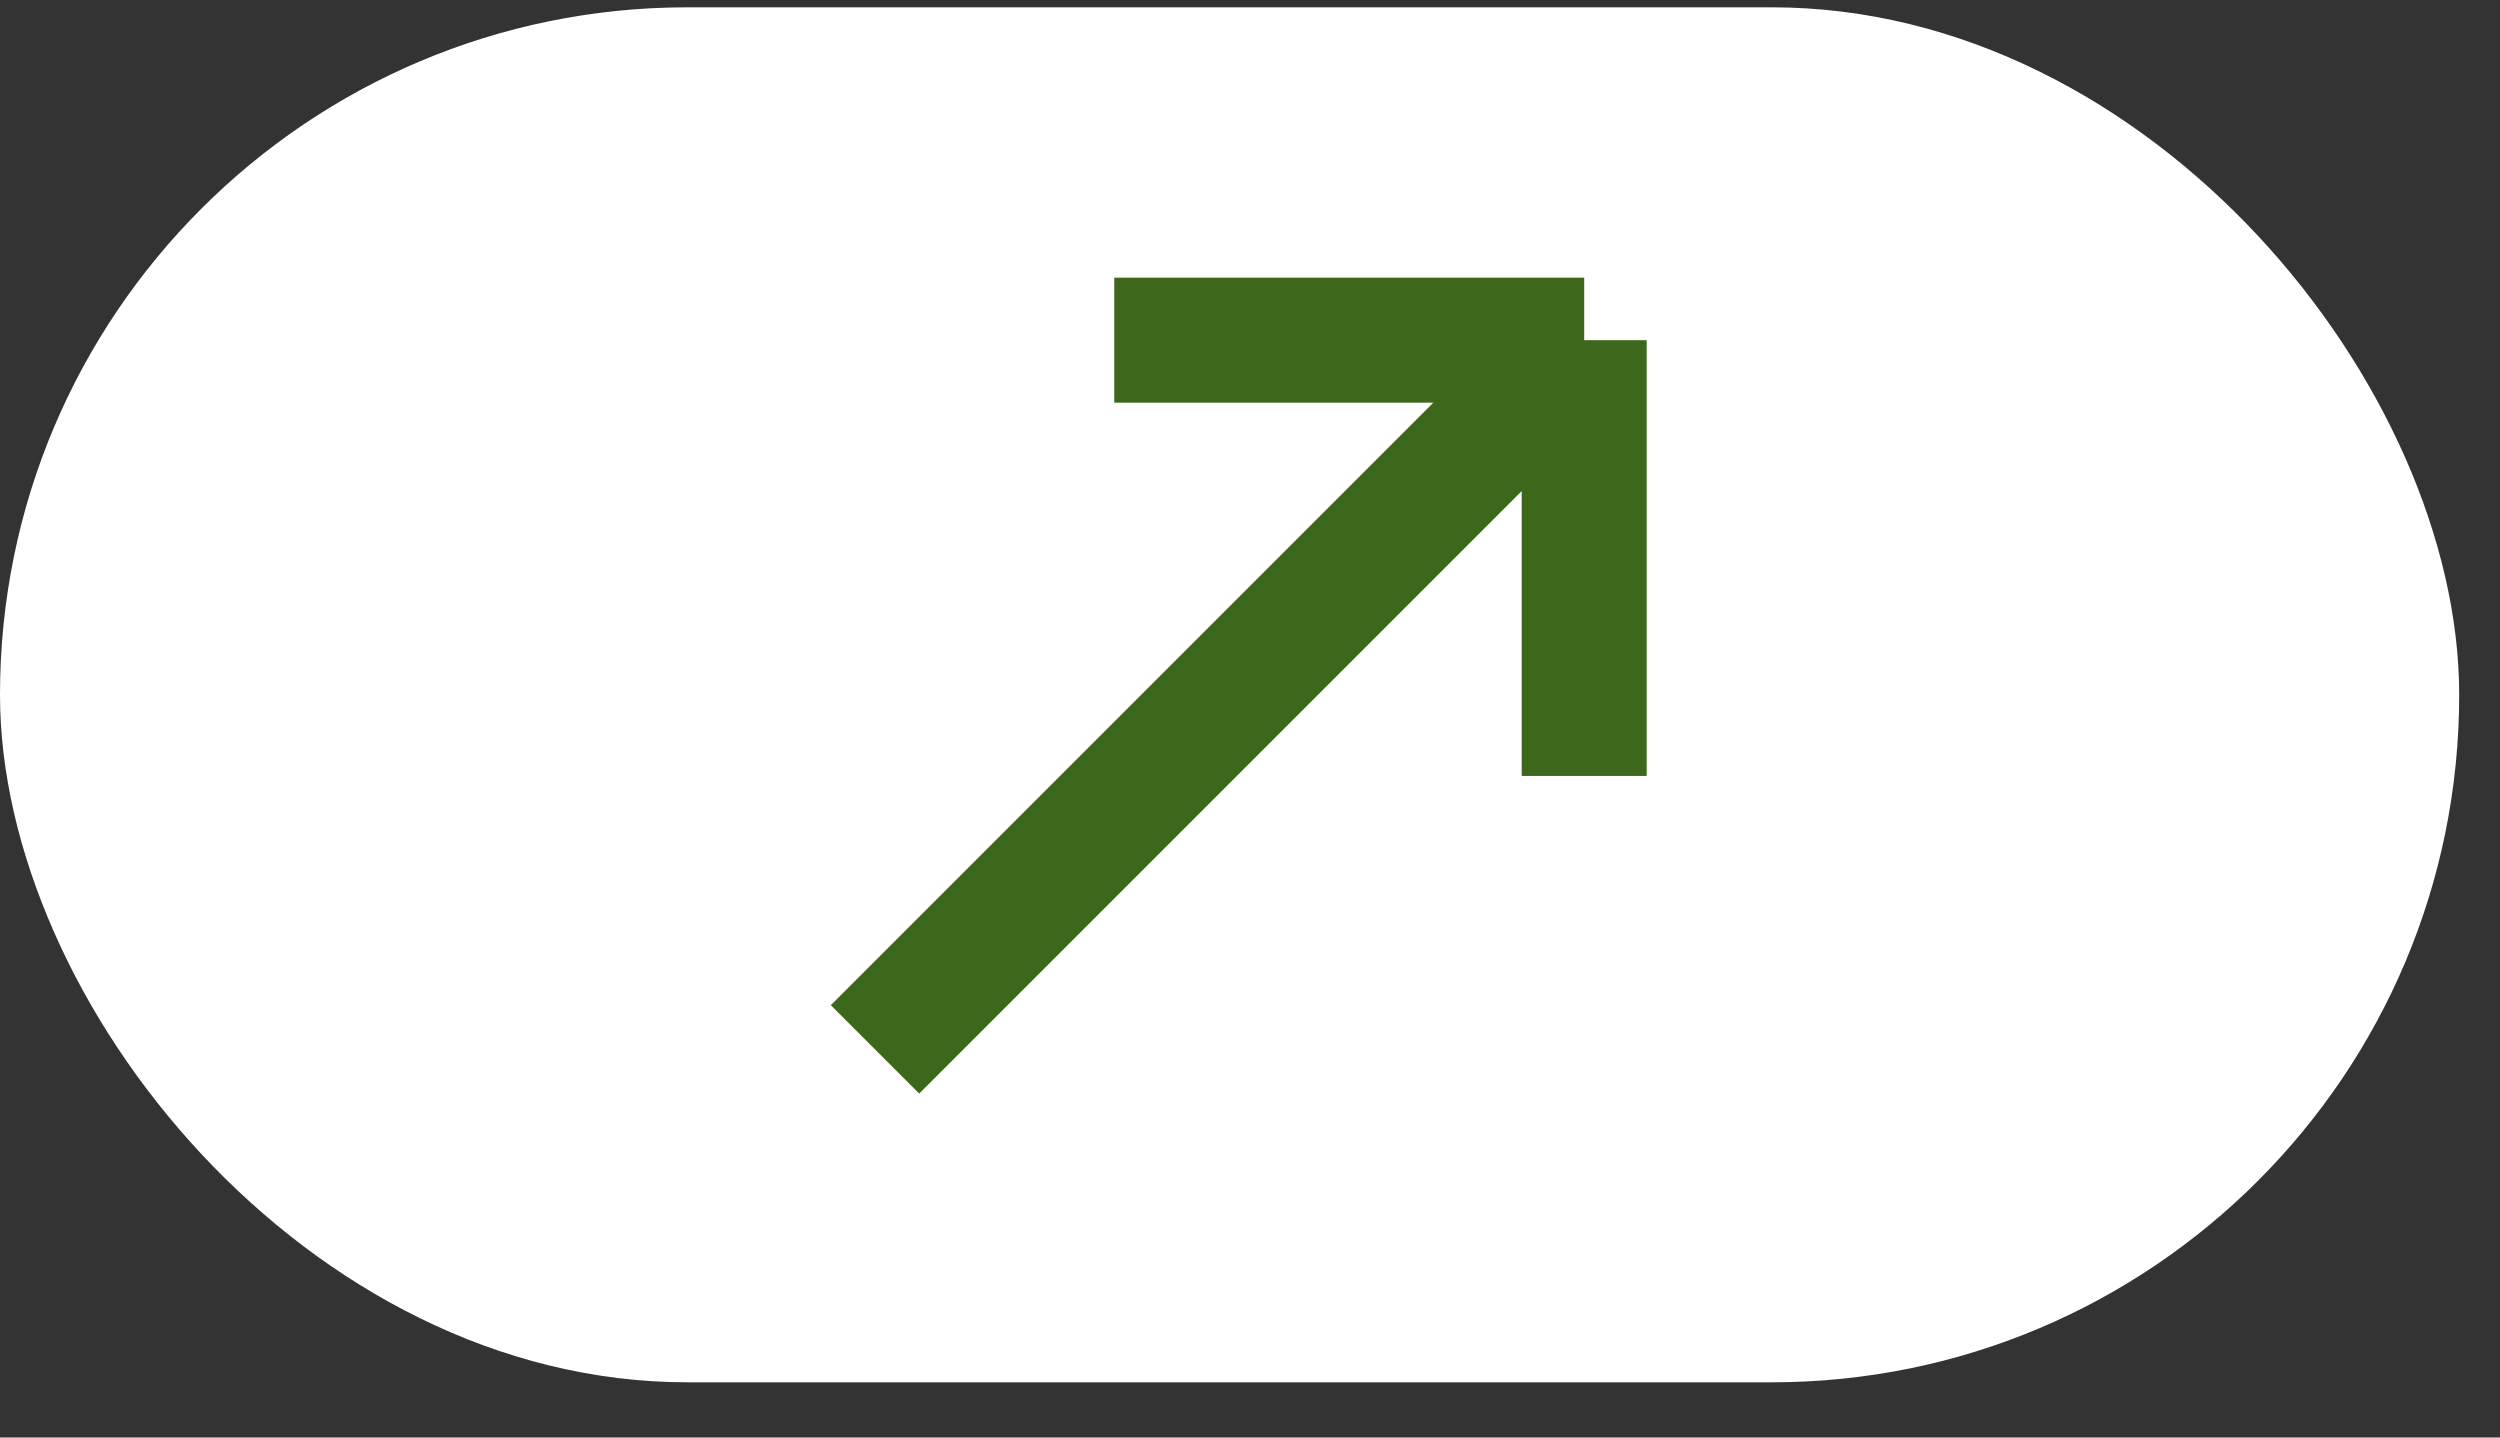
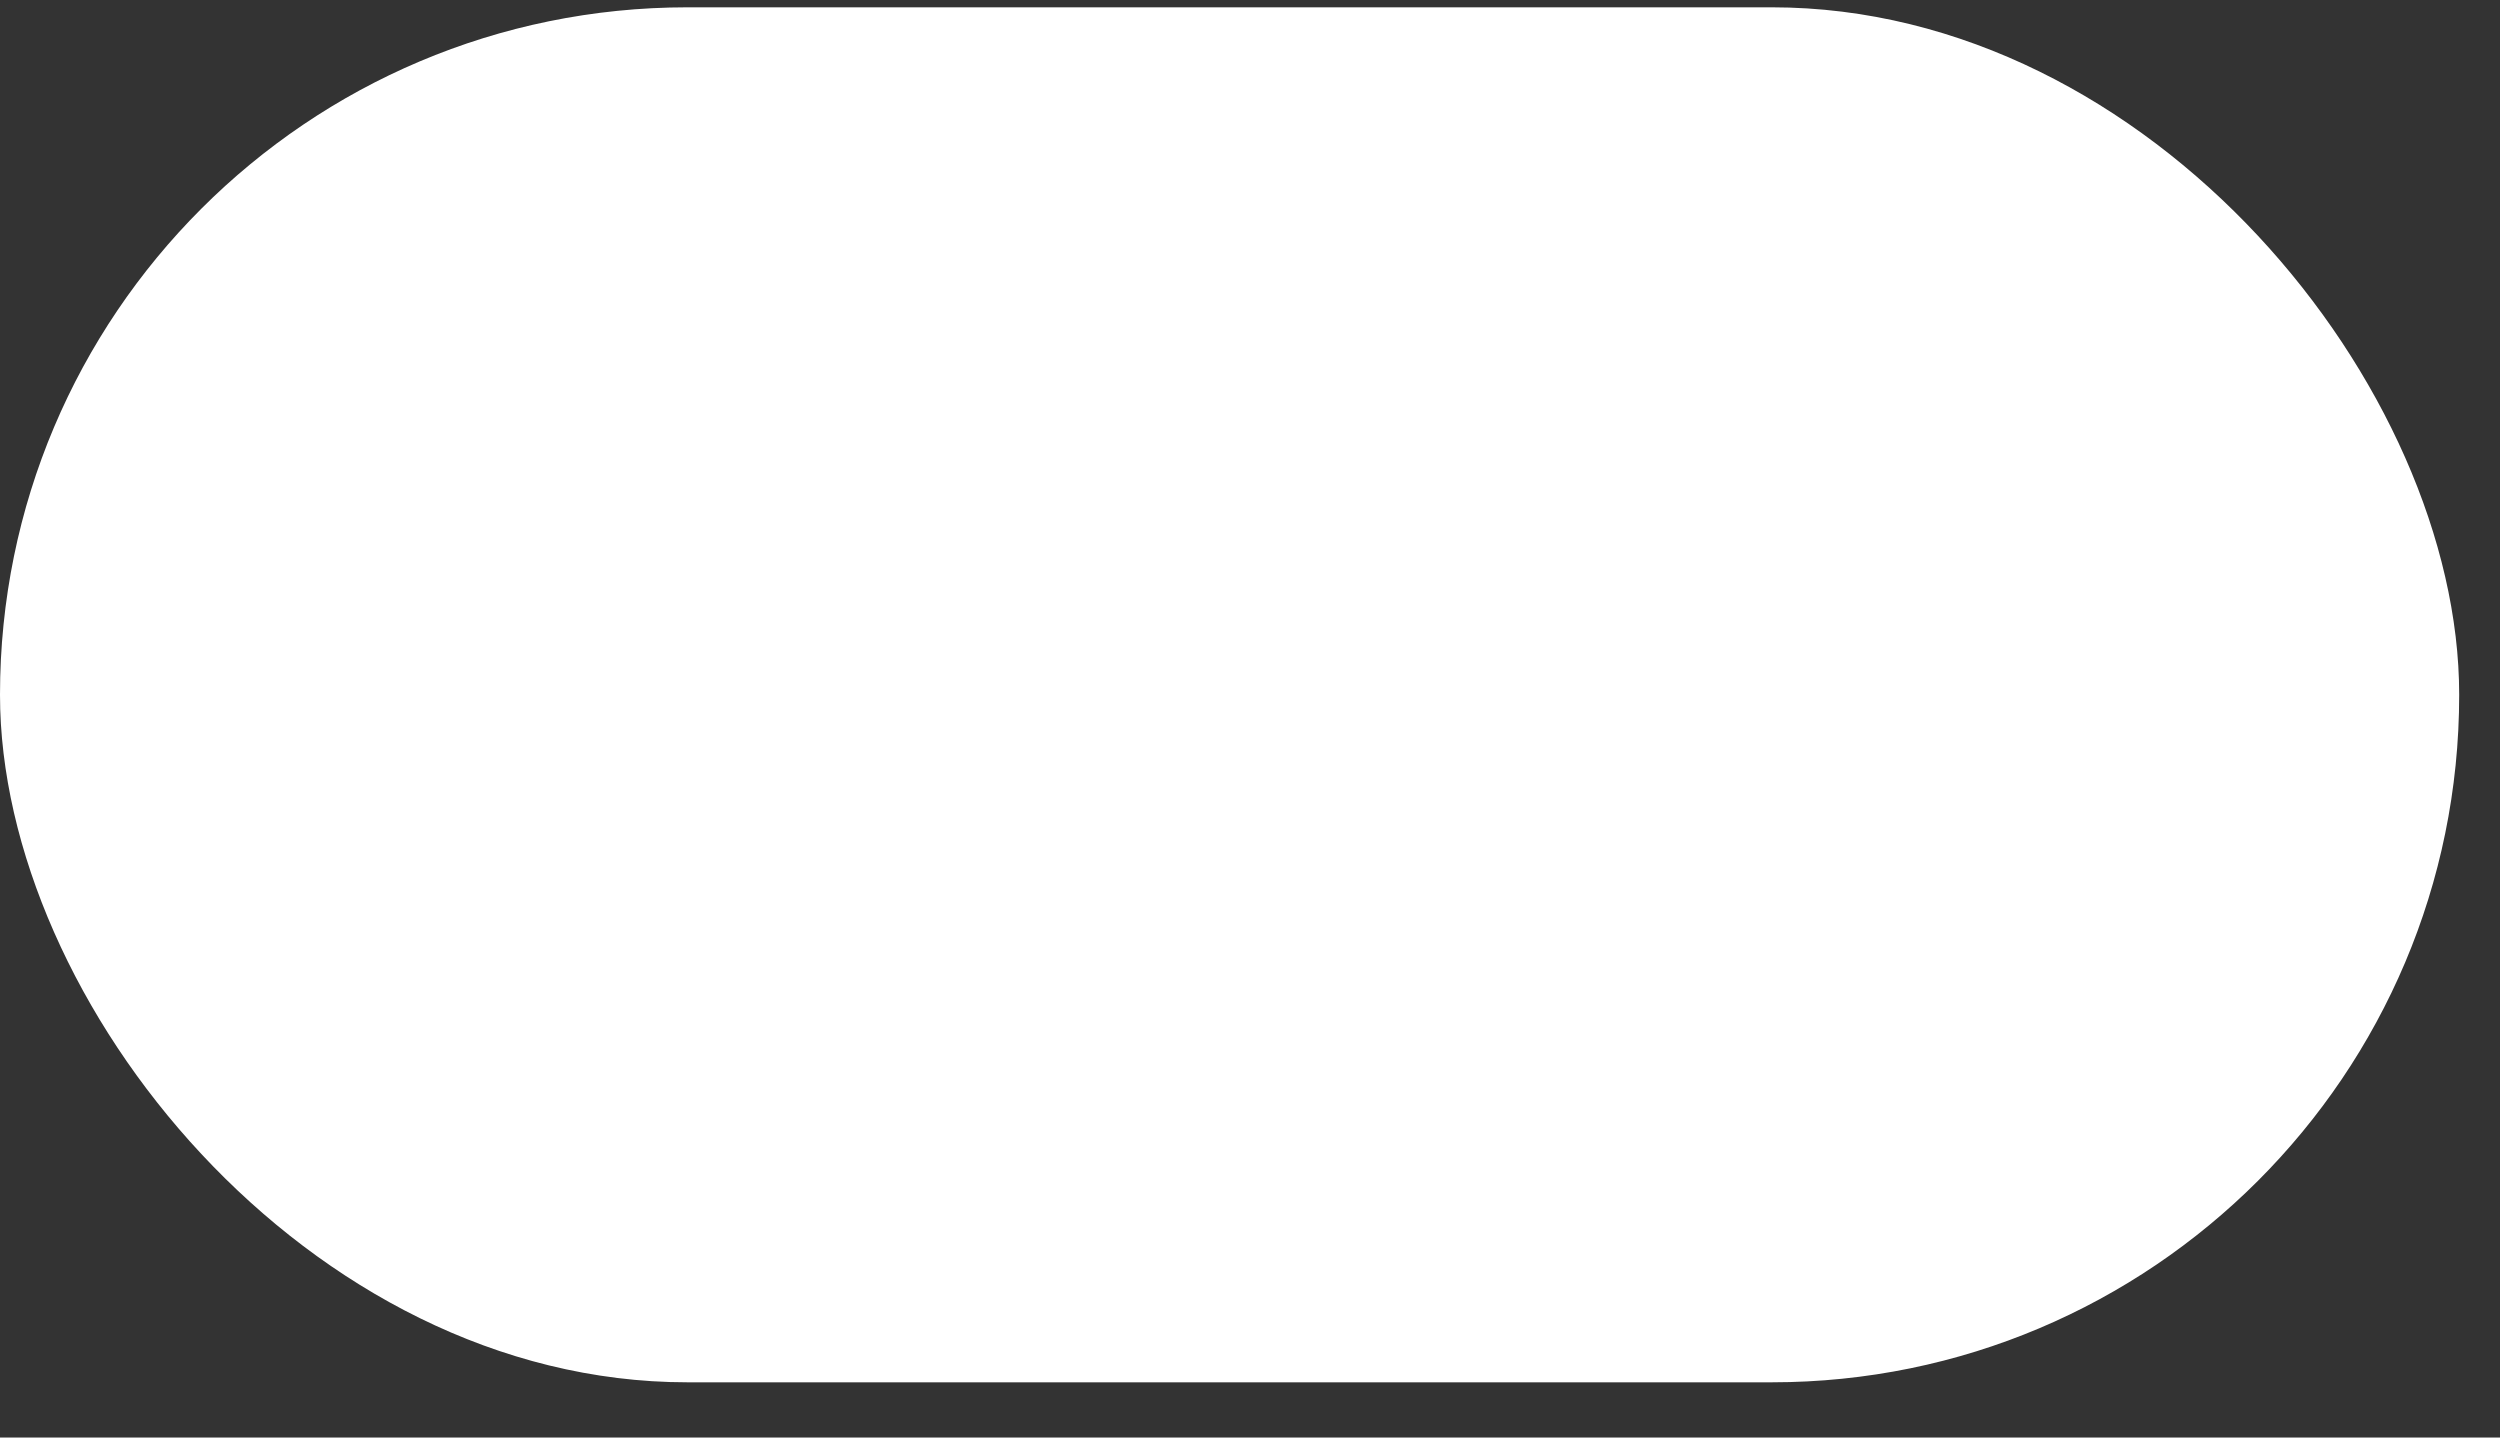
<svg xmlns="http://www.w3.org/2000/svg" width="40" height="23" viewBox="0 0 40 23" fill="none">
  <rect x="0" y="0" width="40" height="23" fill="#333333" stroke="none" />
  <rect y="0.117" width="39.347" height="22" rx="11" fill="white" />
-   <path d="M14 16.79L25.347 5.443M25.347 5.443H17.828M25.347 5.443V12.415" stroke="#3D671B" stroke-width="2" />
</svg>